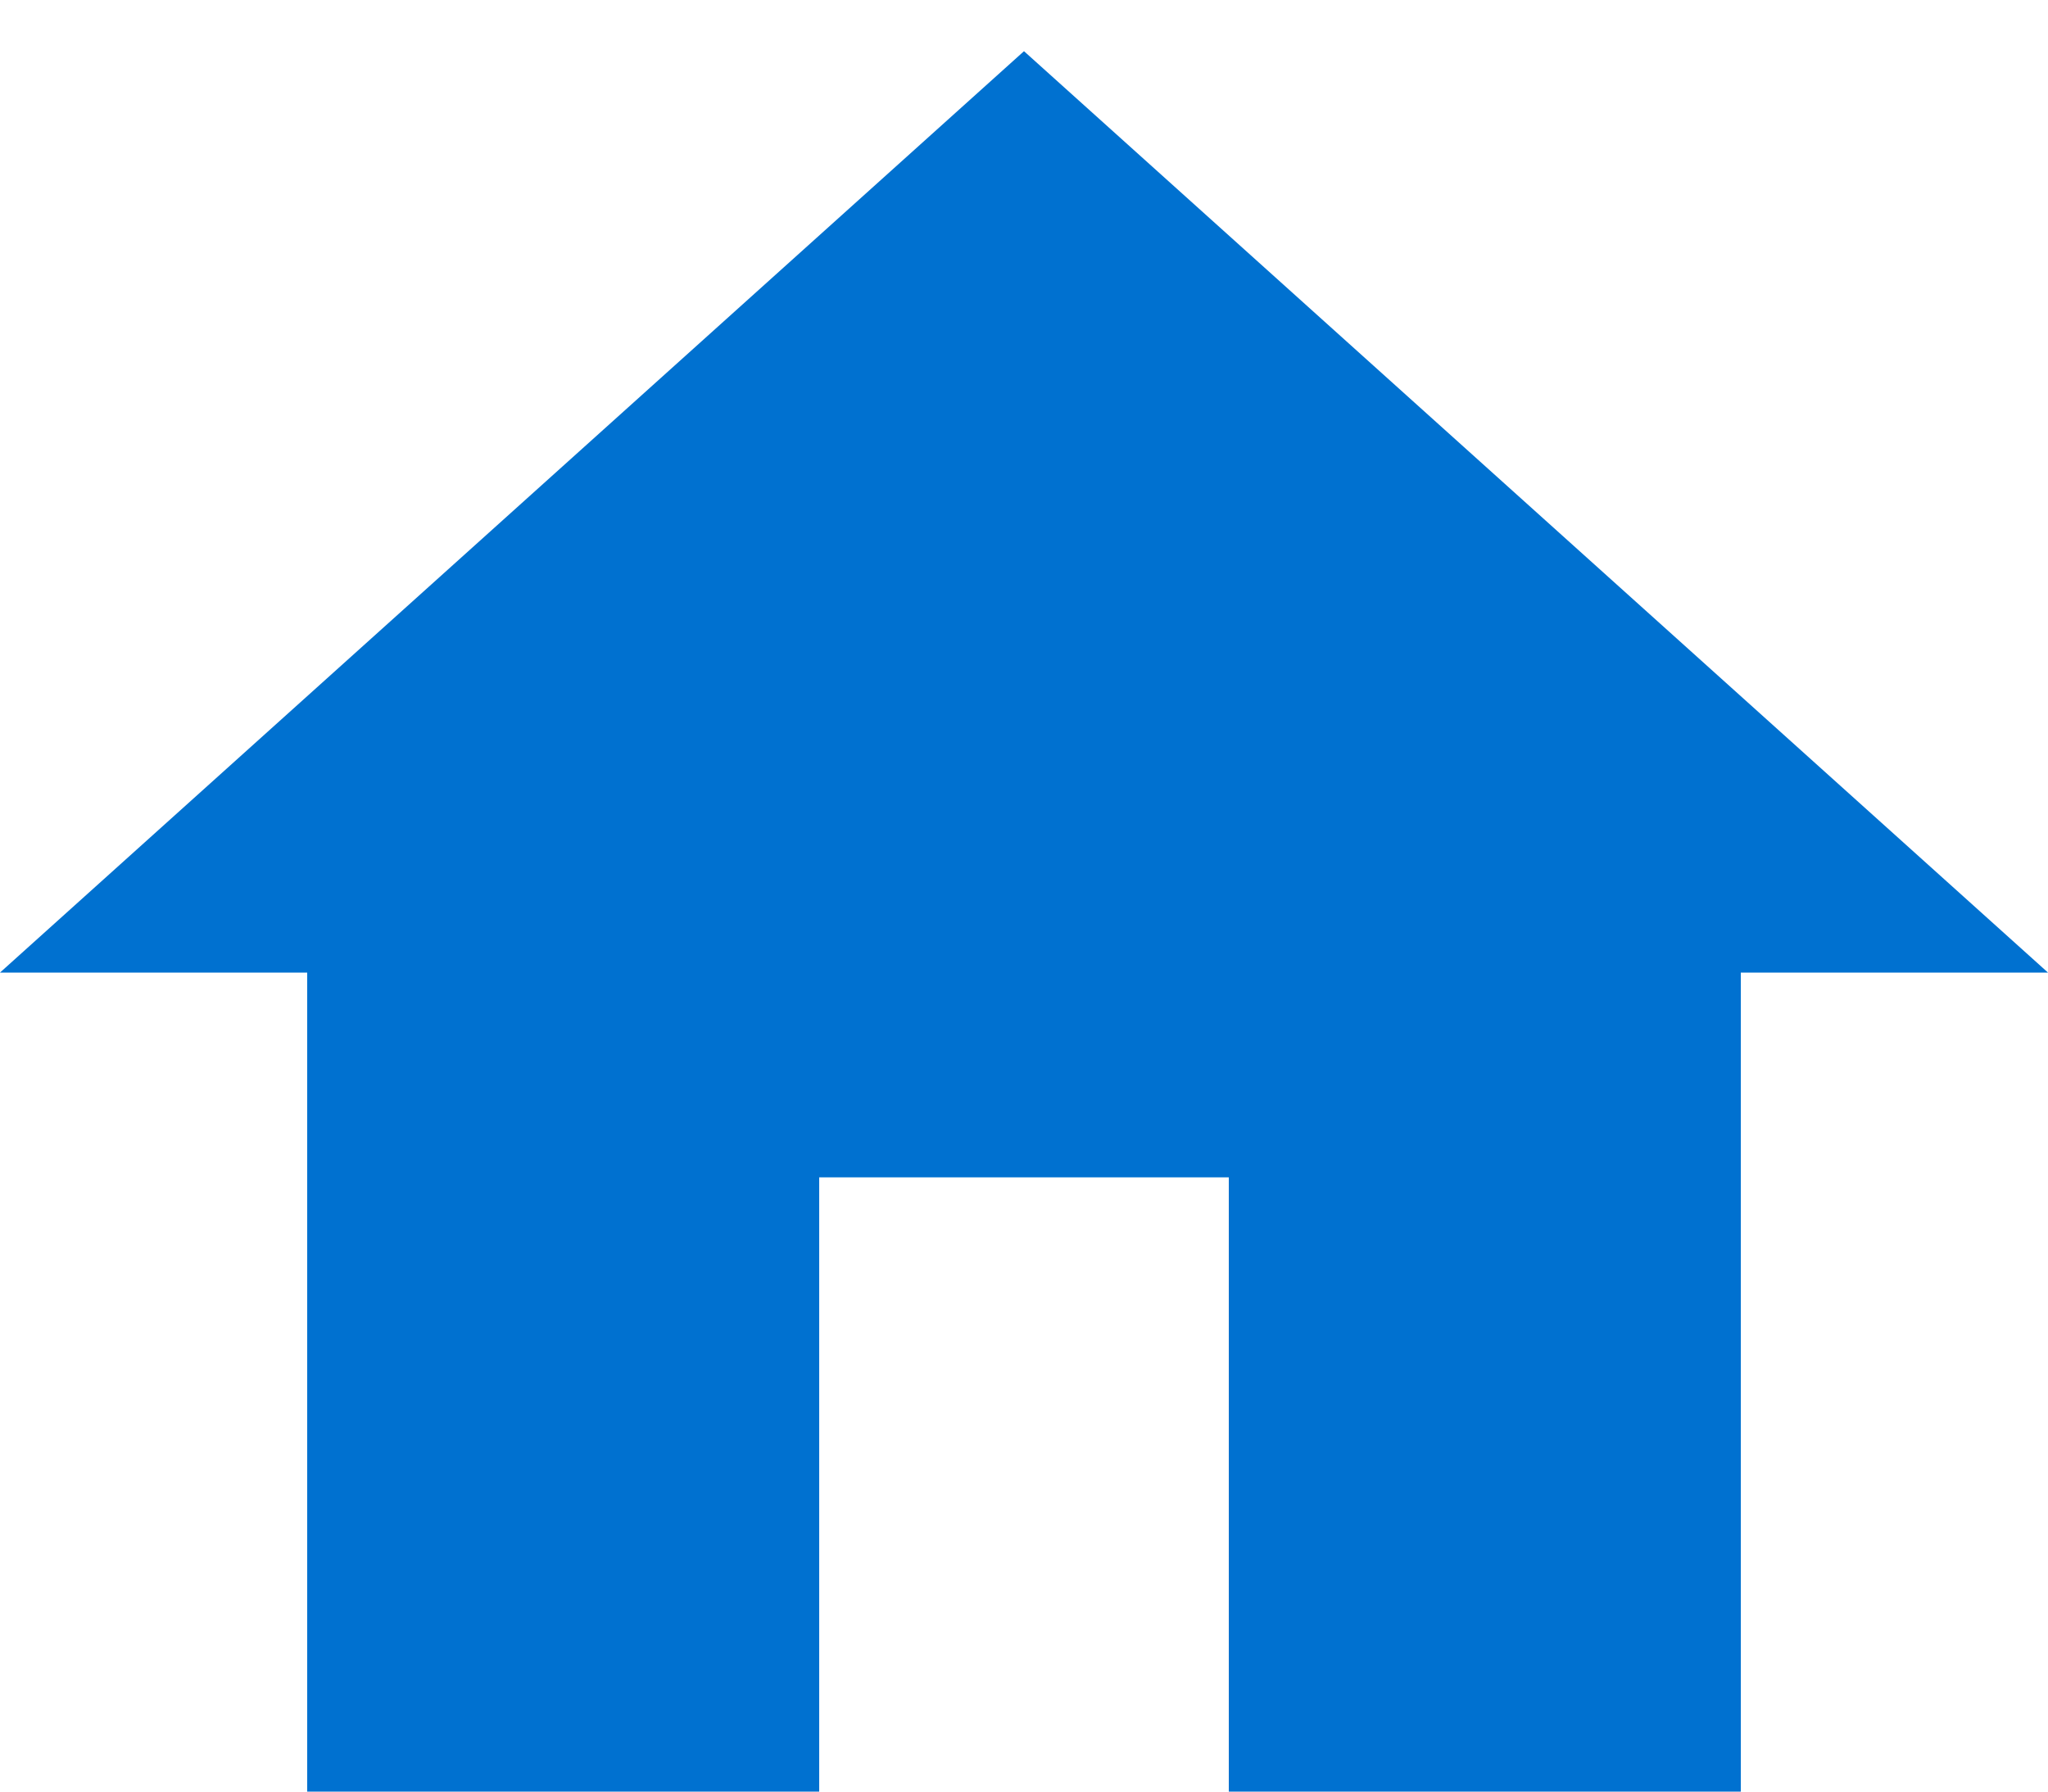
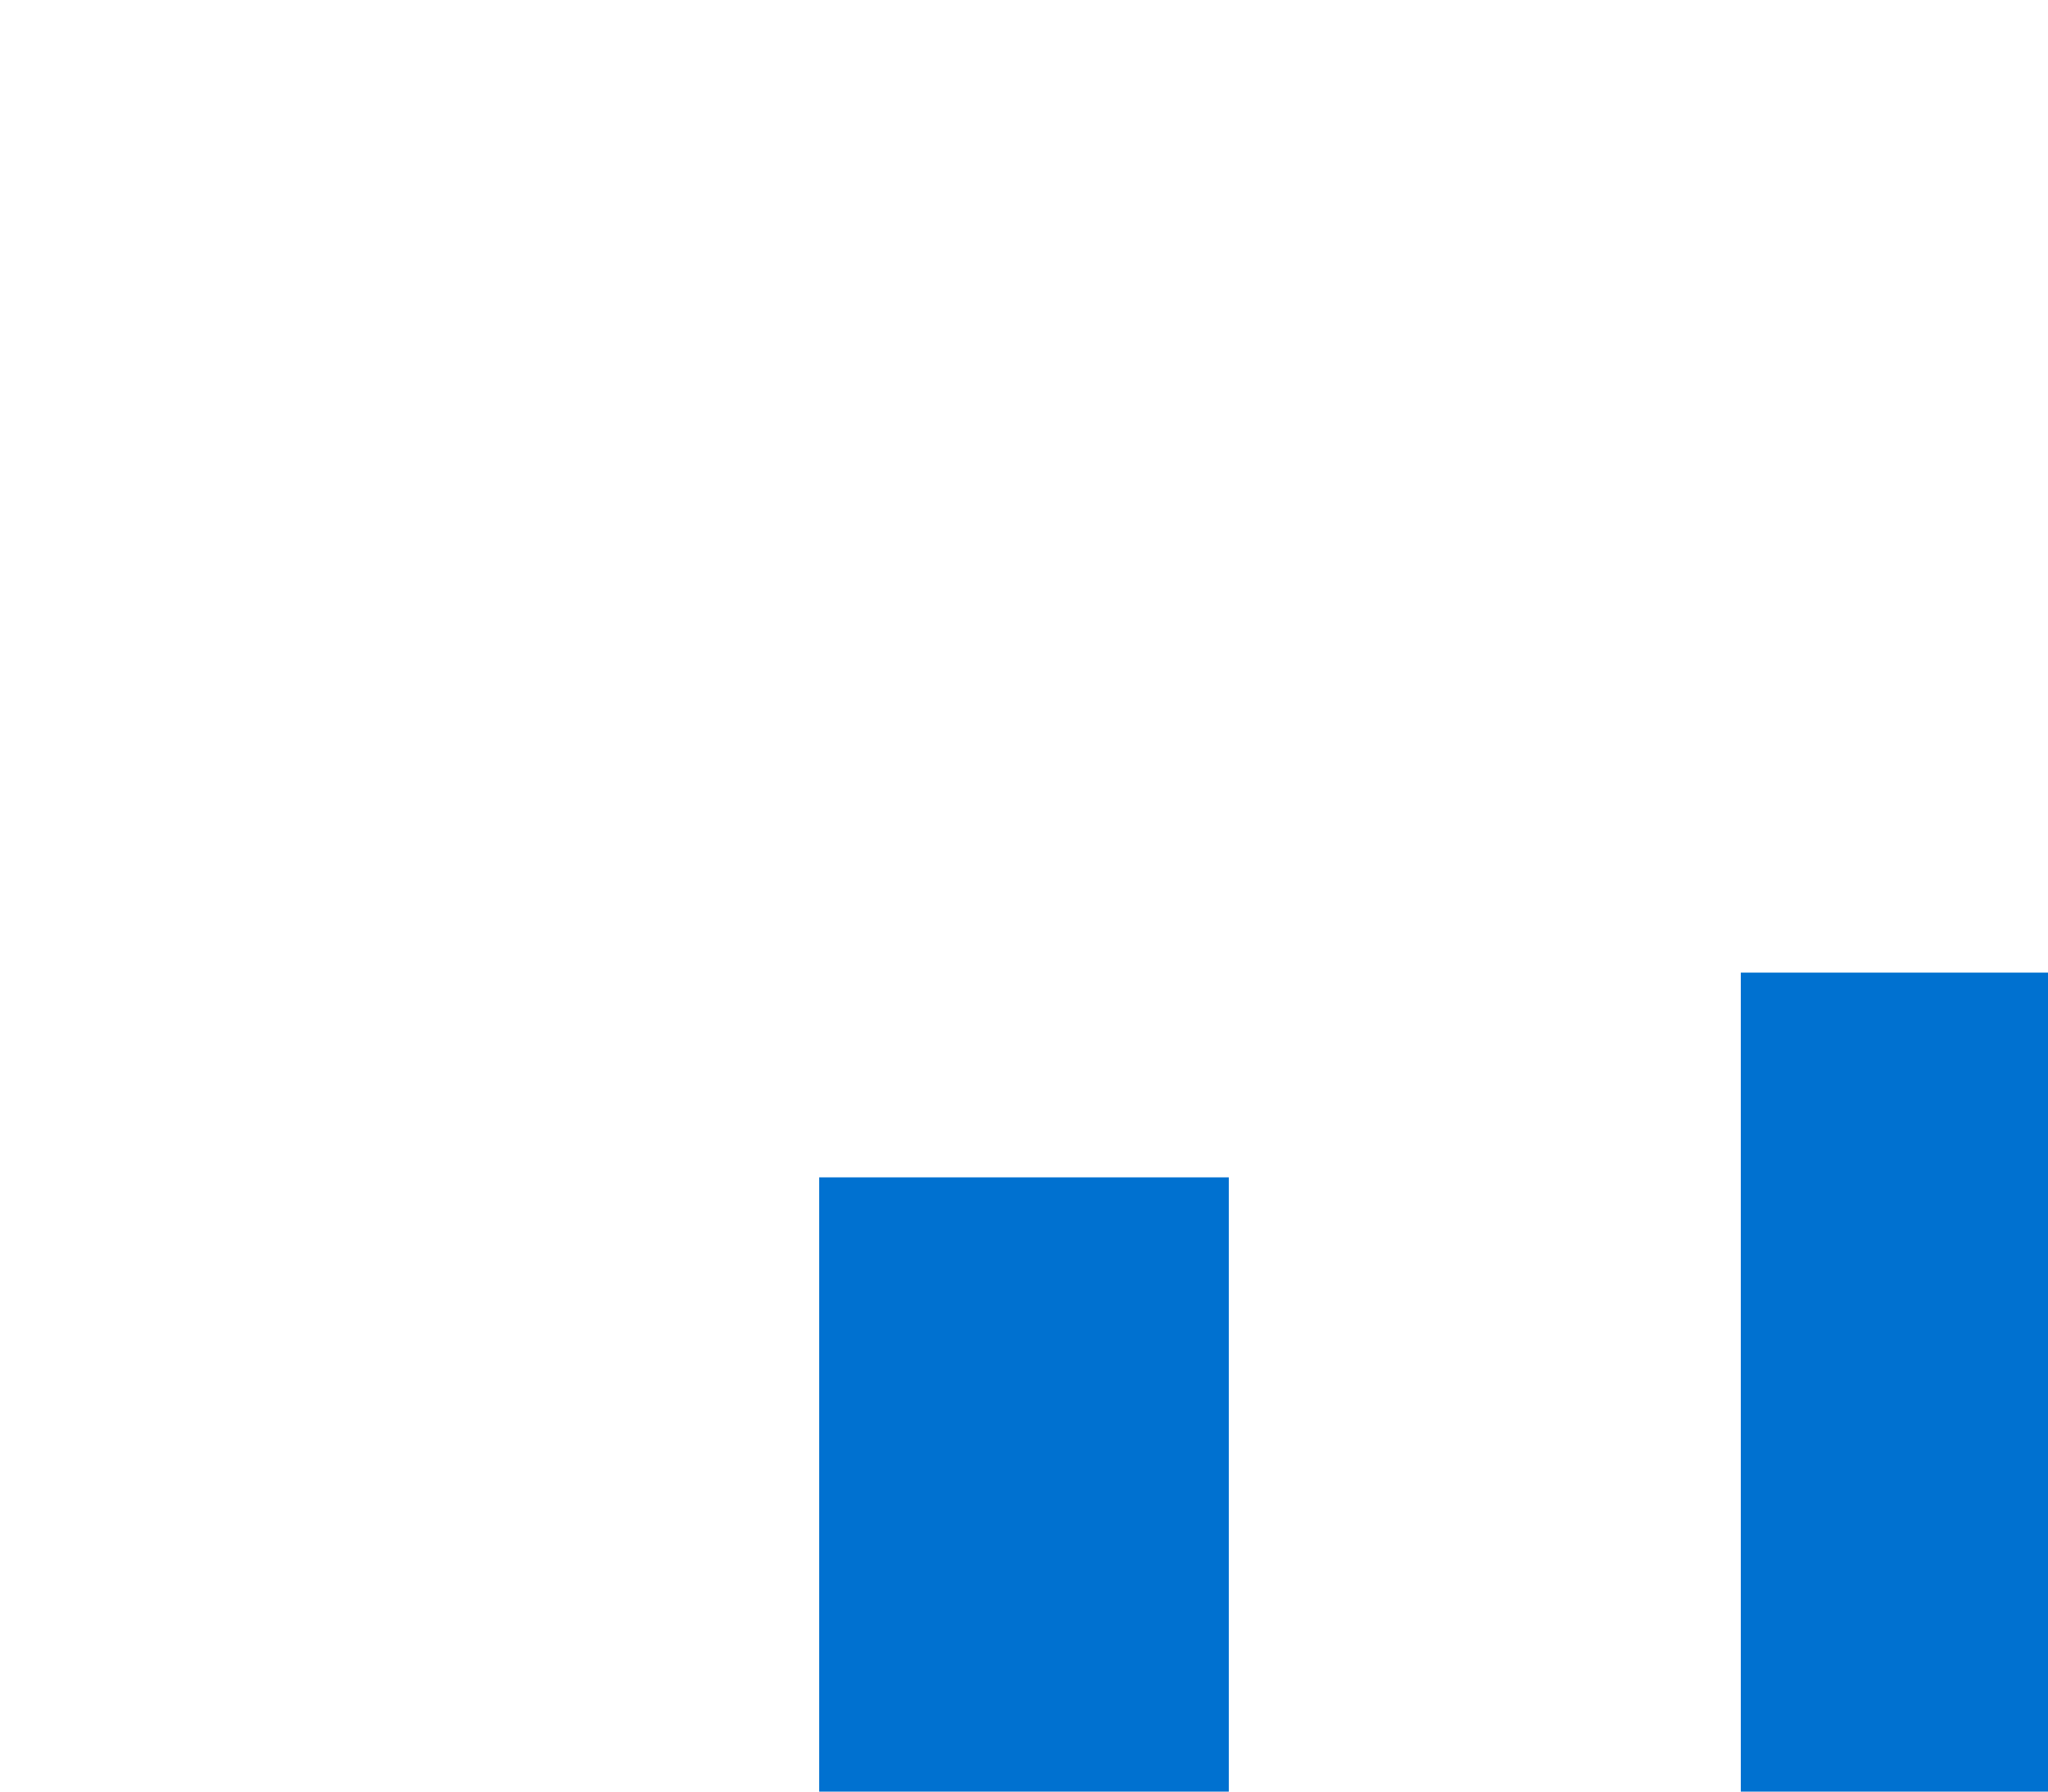
<svg xmlns="http://www.w3.org/2000/svg" width="32" height="28" viewBox="0 0 32 28">
  <g>
    <g>
-       <path fill="#0071d0" d="M12.8 28v-9.6h6.4V28h8V15.2H32L16 .8 0 15.2h4.8V28z" />
+       <path fill="#0071d0" d="M12.8 28v-9.6h6.4V28h8V15.2H32h4.8V28z" />
    </g>
  </g>
</svg>